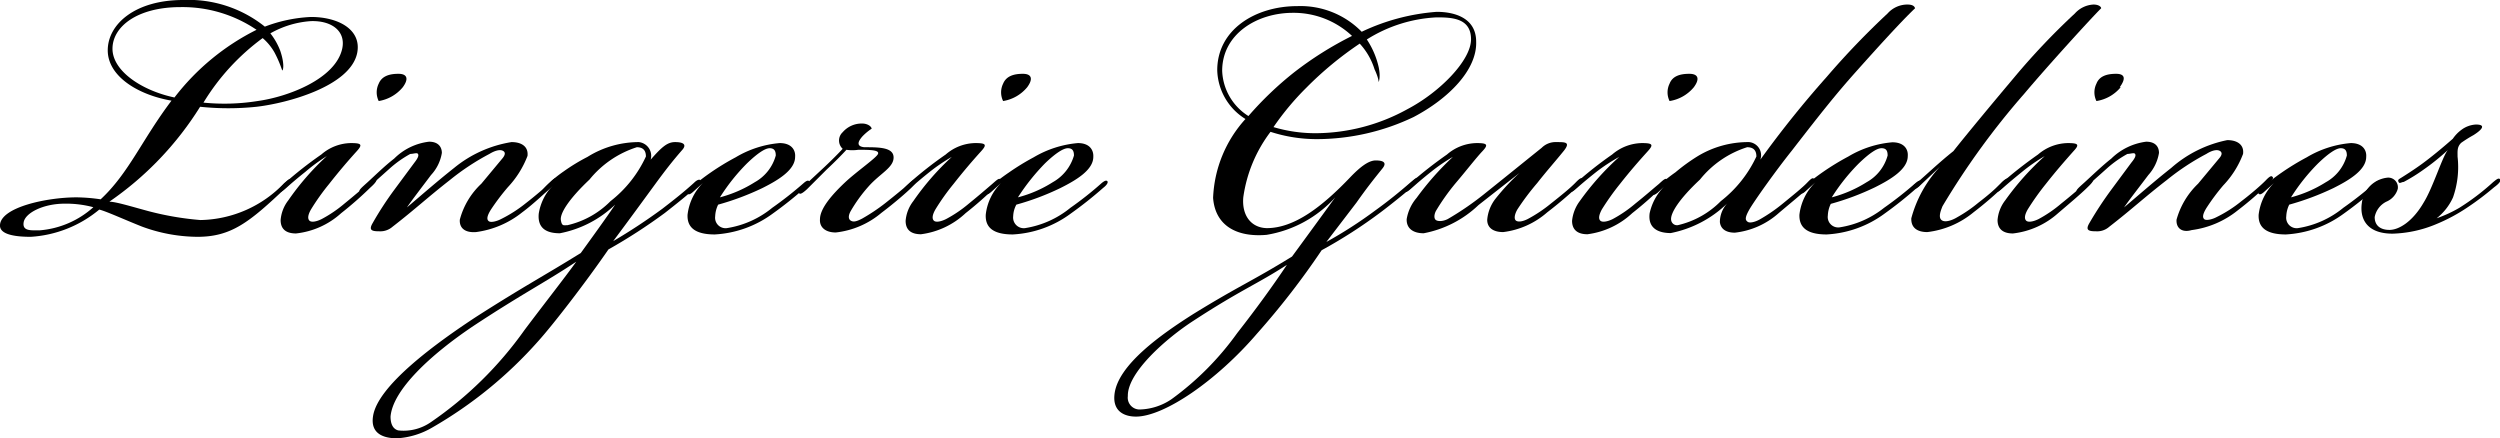
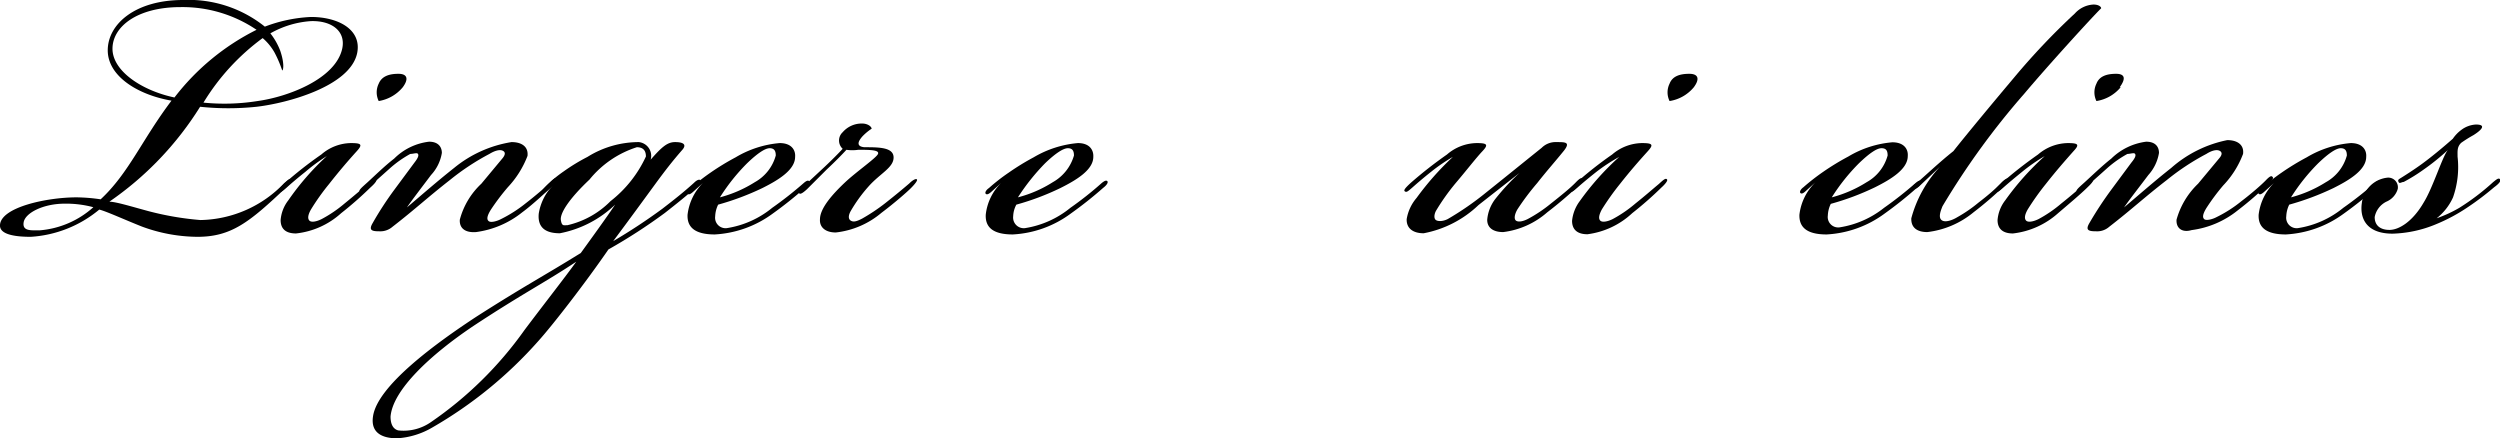
<svg xmlns="http://www.w3.org/2000/svg" width="126.68" height="22.21" viewBox="0 0 126.68 22.21">
  <path d="M9.28,0a6.18,6.18,0,0,1,4.14,1.35A7.45,7.45,0,0,1,15.76.86c1.4,0,2.57.65,2.34,1.82C17.76,4.37,14.56,5.23,13,5.41a13.66,13.66,0,0,1-2.86,0,16.3,16.3,0,0,1-4.6,4.81c.33,0,1.17.26,1.95.47a15.07,15.07,0,0,0,2.67.46,6,6,0,0,0,4.24-1.87c.13-.1.26-.26.34-.18s-.08.23-.23.39C12.64,11.26,11.73,12,10,12a8.23,8.23,0,0,1-2.81-.52c-.86-.34-1.82-.78-2.16-.86A6,6,0,0,1,1.56,12c-1,0-1.59-.18-1.56-.6C.05,10.5,2.37,10,3.88,10a8.85,8.85,0,0,1,1.22.1c1.43-1.33,2.08-3,3.59-5C7,4.81,5.46,3.87,5.46,2.55S6.84,0,9.28,0Zm-6,10.32c-1.09,0-2,.47-2.08.94s.39.41.83.41A4.62,4.62,0,0,0,4.73,10.5,5.35,5.35,0,0,0,3.25,10.32ZM8.84,4.94A12,12,0,0,1,13,1.51,6.69,6.69,0,0,0,9.15.36c-2.21,0-3.45,1-3.45,2.11S7.15,4.58,8.84,4.94Zm4.21.18C14.59,4.91,17,4,17.34,2.47c.19-.86-.49-1.43-1.58-1.4a4.8,4.8,0,0,0-2.06.62,3.37,3.37,0,0,1,.5.88c.23.68.15,1,.1,1a6,6,0,0,0-.39-.91,2.72,2.72,0,0,0-.6-.73,11.39,11.39,0,0,0-3,3.27A10.66,10.66,0,0,0,13.05,5.12Z" />
  <path d="M15.47,8.71c-.39.31-.67.55-.93.78s-.32.26-.39.21,0-.16.28-.42a19.84,19.84,0,0,1,1.85-1.45,2.33,2.33,0,0,1,1.51-.58c.54,0,.59.08.28.42-.47.52-.88,1-1.4,1.66a11.6,11.6,0,0,0-.91,1.28c-.16.28-.18.47-.08.57s.36.05.62-.08a6.46,6.46,0,0,0,1.15-.78c.54-.44.78-.65,1.19-1,.24-.21.34-.31.42-.23s-.21.34-.29.41a18.11,18.11,0,0,1-1.48,1.3A4.06,4.06,0,0,1,15,11.83c-.55,0-.78-.26-.78-.68a1.87,1.87,0,0,1,.39-1,13.26,13.26,0,0,1,1.95-2.24A8.8,8.8,0,0,0,15.47,8.71Zm4.94-4.29a2,2,0,0,1-1.22.7,1,1,0,0,1,0-.88c.16-.39.55-.5,1-.5S20.72,4,20.41,4.42Z" />
  <path d="M23.3,11.13a3.83,3.83,0,0,1,1.09-1.82L25.48,8c.1-.13.16-.28,0-.36s-.42,0-.68.16a12.23,12.23,0,0,0-2,1.32c-1.14.89-1.76,1.48-2.91,2.37a.94.94,0,0,1-.68.23c-.36,0-.54-.05-.33-.41A16.63,16.63,0,0,1,20,9.59l1-1.35c.18-.23.23-.36.18-.44s-.23,0-.39,0a5.58,5.58,0,0,0-1,.7l-1.12,1c-.26.23-.36.31-.44.23s.08-.21.39-.49.88-.84,1.35-1.2a3,3,0,0,1,1.77-.86c.49,0,.65.29.65.57a2.15,2.15,0,0,1-.55,1.12c-.39.52-.93,1.22-1.22,1.64l0,0c.62-.52,1.48-1.28,2.39-2A6.1,6.1,0,0,1,25.92,7.2c.55,0,.86.26.81.7a4.85,4.85,0,0,1-1,1.59,11.42,11.42,0,0,0-.86,1.14c-.21.34-.21.5-.1.58s.41,0,.62-.11a6.82,6.82,0,0,0,1.25-.8c.44-.34,1-.81,1.25-1.07s.28-.21.33-.16,0,.16-.2.34-1,.94-1.56,1.35a4.73,4.73,0,0,1-2.34,1C23.58,11.8,23.27,11.57,23.3,11.13Z" />
  <path d="M32.37,7.2a.7.7,0,0,1,.6.89h0c.57-.65.85-.89,1.24-.89s.63.11.34.42c-.47.54-.83,1-1.35,1.71s-1.35,1.85-2.13,2.89a29,29,0,0,0,2.49-1.64c.57-.44,1.07-.83,1.61-1.32.13-.13.26-.19.32-.13s-.13.26-.26.39c-.39.36-.94.8-1.54,1.27a27.83,27.83,0,0,1-2.86,1.85c-1.12,1.63-2.81,3.82-3.56,4.65a21.45,21.45,0,0,1-5.36,4.37,4,4,0,0,1-1.79.55c-.65,0-1.35-.21-1.22-1.1.21-1.56,3.22-3.74,5.25-5.07,2.39-1.53,3.48-2.1,5.28-3.22.47-.65,1.32-1.82,1.74-2.45l0,0a5.57,5.57,0,0,1-2.8,1.45c-.58,0-1.15-.18-1.07-1A2.66,2.66,0,0,1,28,9.41l0,0-.34.31c-.1.08-.18.13-.23.08s.13-.29.42-.55a6.91,6.91,0,0,1,.72-.57,9.67,9.67,0,0,1,1.2-.73A4.92,4.92,0,0,1,32.37,7.2ZM24,16.51c-2.18,1.46-4.1,3.25-4.21,4.6,0,.39.13.63.39.7a2.42,2.42,0,0,0,1.64-.41,18.92,18.92,0,0,0,4.76-4.68c1-1.33,2.1-2.73,2.62-3.46C27.69,14.27,26.44,14.9,24,16.51ZM29.87,9.1c-1.06,1-1.5,1.72-1.45,2.05s.15.26.34.26a4.47,4.47,0,0,0,2.18-1.22,6.11,6.11,0,0,0,1.79-2.26c0-.34-.18-.47-.46-.47A5.07,5.07,0,0,0,29.87,9.1Z" />
  <path d="M39.13,10.53a18.83,18.83,0,0,0,1.59-1.25c.15-.13.23-.15.28-.1s0,.18-.21.34a19.77,19.77,0,0,1-1.63,1.3,5.45,5.45,0,0,1-2.94,1.06c-1,0-1.41-.36-1.38-1a2.72,2.72,0,0,1,.78-1.61l0,0-.52.47c-.13.11-.2.13-.26.08s.06-.18.16-.29a10.85,10.85,0,0,1,1-.78,12.77,12.77,0,0,1,1.28-.78,5.2,5.2,0,0,1,2.23-.72c.6,0,.81.36.78.7,0,.67-.88,1.19-1.66,1.58a13.54,13.54,0,0,1-2.24.84,1.46,1.46,0,0,0-.15.59.53.53,0,0,0,.59.6A4.78,4.78,0,0,0,39.13,10.53Zm-.88-1.3a2.21,2.21,0,0,0,1.06-1.35c0-.24-.08-.37-.31-.37s-.62.26-1.14.76A9.88,9.88,0,0,0,36.48,10,6.31,6.31,0,0,0,38.25,9.23Z" />
  <path d="M44,9.46a7.51,7.51,0,0,0-.89,1.23c-.13.23-.13.41,0,.49s.28.05.57-.1a9.41,9.41,0,0,0,1.17-.78c.57-.45.88-.71,1.22-1,.18-.18.34-.26.39-.21s-.1.24-.31.45-.83.75-1.48,1.24a4.32,4.32,0,0,1-2.32,1c-.54,0-.83-.28-.8-.67,0-.57.67-1.3,1.25-1.85S44.41,8,44.49,7.8s-.39-.21-1-.21a2,2,0,0,1-.6,0c-.21.23-.57.6-1,1l-1,1c-.23.21-.34.26-.39.21s0-.18.29-.42l1-.93c.36-.34.7-.68.91-.91a.57.57,0,0,1,0-.84,1.27,1.27,0,0,1,1-.44c.21,0,.44.11.47.26a2.69,2.69,0,0,0-.45.37c-.33.36-.26.54.08.57.73,0,1.48,0,1.48.52S44.59,8.79,44,9.46Z" />
-   <path d="M47.11,8.71c-.39.31-.67.55-.93.78s-.32.26-.39.21,0-.16.28-.42a19.84,19.84,0,0,1,1.85-1.45,2.33,2.33,0,0,1,1.51-.58c.54,0,.59.08.28.42-.47.52-.88,1-1.4,1.66a11.6,11.6,0,0,0-.91,1.28c-.16.28-.18.47-.08.57s.36.05.62-.08a6.46,6.46,0,0,0,1.15-.78c.54-.44.78-.65,1.19-1,.24-.21.34-.31.42-.23s-.21.34-.29.41a18.11,18.11,0,0,1-1.48,1.3,4.06,4.06,0,0,1-2.26,1.07c-.55,0-.78-.26-.78-.68a1.87,1.87,0,0,1,.39-1,13.26,13.26,0,0,1,1.95-2.24A8.8,8.8,0,0,0,47.11,8.71Zm4.94-4.29a2,2,0,0,1-1.22.7,1,1,0,0,1,0-.88c.16-.39.55-.5,1-.5S52.36,4,52.05,4.42Z" />
  <path d="M54.24,10.53a17.26,17.26,0,0,0,1.58-1.25c.16-.13.24-.15.29-.1s0,.18-.21.34a20,20,0,0,1-1.64,1.3,5.4,5.4,0,0,1-2.94,1.06c-1,0-1.4-.36-1.37-1a2.66,2.66,0,0,1,.78-1.61l0,0-.52.47c-.13.11-.21.13-.26.08s0-.18.16-.29a9.56,9.56,0,0,1,1-.78,12.47,12.47,0,0,1,1.27-.78,5.28,5.28,0,0,1,2.24-.72c.6,0,.8.36.78.7,0,.67-.89,1.19-1.67,1.58a13.14,13.14,0,0,1-2.23.84,1.34,1.34,0,0,0-.16.59.54.54,0,0,0,.6.6A4.81,4.81,0,0,0,54.24,10.53Zm-.89-1.3a2.27,2.27,0,0,0,1.07-1.35c0-.24-.08-.37-.31-.37s-.63.26-1.15.76A10.89,10.89,0,0,0,51.58,10,6.19,6.19,0,0,0,53.35,9.23Z" />
-   <path d="M71.63,5.93a11.41,11.41,0,0,1-4.91,1.12,7.6,7.6,0,0,1-2.34-.37A7.1,7.1,0,0,0,63,10c-.08.91.39,1.54,1.19,1.56,1.38,0,2.79-1.06,4.27-2.62.41-.42.86-.81,1.25-.81s.59.11.33.42c-.46.57-.8,1-1.3,1.71l-1.53,2v0a21.92,21.92,0,0,0,2.47-1.59c.68-.49,1.22-.93,1.82-1.45.16-.13.29-.26.36-.19s0,.19-.33.47-1,.83-1.56,1.25a24.71,24.71,0,0,1-3,1.93A39.4,39.4,0,0,1,63.7,16.9c-2.05,2.39-4.71,4.21-6.14,4.21-.54,0-1.17-.23-1.09-1.09.13-1.51,2.39-3.09,4-4.11,2.32-1.43,2.94-1.64,5-2.91.42-.57,1.77-2.42,2.19-3l0,0a6,6,0,0,1-3.48,1.9c-1.48.13-2.6-.44-2.71-1.87a6.31,6.31,0,0,1,1.64-4,3,3,0,0,1-1.43-2.47c0-2.06,1.93-3.25,4.06-3.25A4.34,4.34,0,0,1,69,1.61,10.68,10.68,0,0,1,72.8.6c.91,0,2,.31,2,1.51C74.85,3.54,73.4,5,71.63,5.93ZM60.48,16.25c-1.38.89-3.36,2.63-3.33,3.82a.6.6,0,0,0,.6.68,3,3,0,0,0,1.61-.52,14.7,14.7,0,0,0,3.33-3.35c1-1.28,1.79-2.37,2.52-3.46C63.7,14.4,62.87,14.69,60.48,16.25ZM61.93,3.59a2.83,2.83,0,0,0,1.33,2.29,17.09,17.09,0,0,1,2.31-2.21,17.54,17.54,0,0,1,2.94-1.85,4.32,4.32,0,0,0-3-1.17C63.7.65,61.93,1.72,61.93,3.59ZM72.8.88A7.27,7.27,0,0,0,69.26,2a4.2,4.2,0,0,1,.6,1.4c.11.52,0,.76,0,.76s0-.21-.21-.65a3.4,3.4,0,0,0-.75-1.3,17.52,17.52,0,0,0-2.7,2.23,13.74,13.74,0,0,0-1.67,2,7.42,7.42,0,0,0,2.16.31,9.69,9.69,0,0,0,4.63-1.22c1.64-.86,3.22-2.47,3.22-3.54S73.58.88,72.8.88Z" />
  <path d="M72.51,8.71c-.39.31-.67.55-.93.78s-.31.26-.39.21,0-.16.28-.42a21.28,21.28,0,0,1,1.85-1.45,2.35,2.35,0,0,1,1.51-.58c.54,0,.6.08.28.42s-.83,1-1.35,1.61a11.11,11.11,0,0,0-1,1.41c-.1.2-.1.39,0,.46s.34.08.6-.05a15,15,0,0,0,1.95-1.35c1.25-1,2-1.61,2.81-2.26a1,1,0,0,1,.75-.29c.45,0,.71,0,.39.42-.46.57-.85,1-1.37,1.66a12.84,12.84,0,0,0-1,1.33c-.15.26-.18.49-.07.57s.33.05.59-.08a7.1,7.1,0,0,0,1.17-.78c.52-.41,1-.8,1.25-1.06s.31-.26.37-.19-.13.26-.21.34a20.41,20.41,0,0,1-1.59,1.35,4.15,4.15,0,0,1-2.23,1c-.52,0-.81-.23-.81-.62a2,2,0,0,1,.42-1.07A11.18,11.18,0,0,1,77,8.76l0,0-2.08,1.63a5.5,5.5,0,0,1-2.78,1.43c-.55,0-.88-.26-.86-.72a2.2,2.2,0,0,1,.5-1.07,14.54,14.54,0,0,1,1.84-2.08A8.8,8.8,0,0,0,72.51,8.71Z" />
  <path d="M80.89,8.71c-.39.31-.68.55-.94.78s-.31.26-.39.21,0-.16.29-.42a19.5,19.5,0,0,1,1.84-1.45,2.37,2.37,0,0,1,1.51-.58c.55,0,.6.08.29.42-.47.52-.89,1-1.41,1.66a13.18,13.18,0,0,0-.91,1.28c-.15.28-.18.47-.08.57s.37.05.63-.08a6.46,6.46,0,0,0,1.14-.78c.55-.44.78-.65,1.2-1,.23-.21.34-.31.41-.23s-.2.34-.28.41a18.11,18.11,0,0,1-1.48,1.3,4.09,4.09,0,0,1-2.27,1.07c-.54,0-.78-.26-.78-.68a2,2,0,0,1,.39-1,13.73,13.73,0,0,1,2-2.24A8.85,8.85,0,0,0,80.89,8.71Zm4.94-4.29a2,2,0,0,1-1.23.7,1,1,0,0,1,0-.88c.15-.39.54-.5,1-.5S86.14,4,85.83,4.42Z" />
-   <path d="M88.63,7.2a.67.67,0,0,1,.57.89h0A51.81,51.81,0,0,1,92.56,3.9,40.23,40.23,0,0,1,95.65.68a1.34,1.34,0,0,1,1-.45c.26,0,.36.08.39.19-.71.67-2,2.1-3,3.22s-1.74,2.05-3.25,4c-.8,1-1.92,2.57-2.16,3s-.18.52-.07.6.39,0,.59-.11a8.21,8.21,0,0,0,1.17-.8c.55-.45,1-.81,1.25-1.07s.29-.26.37-.18-.06.21-.34.47-1,.85-1.46,1.24a4,4,0,0,1-2.23,1c-.5,0-.73-.23-.76-.54a1.39,1.39,0,0,1,.37-.94l0,0a5.7,5.7,0,0,1-2.86,1.5c-.57,0-1.17-.2-1.07-1a2.74,2.74,0,0,1,.73-1.35l0,0-.33.31c-.11.08-.18.13-.24.08s.13-.29.42-.55a8.71,8.71,0,0,1,.73-.57A9.41,9.41,0,0,1,86,7.93,4.94,4.94,0,0,1,88.63,7.2ZM86.14,9.1c-1.07,1-1.51,1.72-1.46,2.05a.3.3,0,0,0,.34.26,4.47,4.47,0,0,0,2.18-1.22A6.17,6.17,0,0,0,89,7.93c0-.34-.18-.47-.47-.47A5,5,0,0,0,86.14,9.1Z" />
  <path d="M95.47,10.53a18.83,18.83,0,0,0,1.59-1.25c.15-.13.23-.15.28-.1s0,.18-.21.34a19.77,19.77,0,0,1-1.63,1.3,5.43,5.43,0,0,1-2.94,1.06c-1,0-1.4-.36-1.38-1A2.72,2.72,0,0,1,92,9.23l0,0-.52.47c-.12.11-.2.13-.25.08s0-.18.15-.29a10.85,10.85,0,0,1,1-.78,12.77,12.77,0,0,1,1.28-.78,5.2,5.2,0,0,1,2.23-.72c.6,0,.81.36.78.7,0,.67-.88,1.19-1.66,1.58a13.22,13.22,0,0,1-2.24.84,1.46,1.46,0,0,0-.15.59.53.53,0,0,0,.6.6A4.79,4.79,0,0,0,95.47,10.53Zm-.88-1.3a2.21,2.21,0,0,0,1.06-1.35c0-.24-.07-.37-.31-.37s-.62.26-1.14.76A9.88,9.88,0,0,0,92.82,10,6.31,6.31,0,0,0,94.59,9.23Z" />
  <path d="M98.3,8.45l-1.06,1c-.16.13-.24.16-.29.08s0-.16.13-.23,1.09-1,1.9-1.64c.68-.86,2-2.45,3.07-3.72A35.39,35.39,0,0,1,105.14.68a1.36,1.36,0,0,1,.94-.45c.26,0,.39.11.39.19-.5.49-2.78,3-3.88,4.31a38.74,38.74,0,0,0-4.16,5.72c-.07.18-.23.55-.05.7s.57,0,.81-.15a7,7,0,0,0,1.06-.73c.47-.36.81-.65,1.15-1,.1-.11.31-.29.39-.21s0,.16-.18.31A17.93,17.93,0,0,1,100,10.76a4.5,4.5,0,0,1-2.34,1c-.52,0-.83-.23-.81-.7a6.16,6.16,0,0,1,1.46-2.62Z" />
  <path d="M102.46,8.71c-.38.31-.67.55-.93.78s-.31.26-.39.21,0-.16.28-.42a21.28,21.28,0,0,1,1.85-1.45,2.37,2.37,0,0,1,1.51-.58c.55,0,.6.08.28.42-.46.52-.88,1-1.4,1.66a13.18,13.18,0,0,0-.91,1.28c-.16.28-.18.47-.08.57s.37.05.63-.08a6.46,6.46,0,0,0,1.14-.78c.55-.44.78-.65,1.2-1,.23-.21.33-.31.41-.23s-.21.34-.28.41c-.32.32-1,.89-1.48,1.3A4.13,4.13,0,0,1,102,11.83c-.54,0-.78-.26-.78-.68a1.87,1.87,0,0,1,.39-1,13.73,13.73,0,0,1,2-2.24A8.8,8.8,0,0,0,102.46,8.71Zm5-4.29a2,2,0,0,1-1.23.7,1,1,0,0,1,0-.88c.15-.39.54-.5,1-.5S107.72,4,107.41,4.42Z" />
  <path d="M110.29,11.13a4,4,0,0,1,1.09-1.82L112.47,8c.11-.13.16-.28,0-.36s-.42,0-.67.16a12.23,12.23,0,0,0-2,1.32c-1.15.89-1.77,1.48-2.92,2.37a.92.92,0,0,1-.67.23c-.37,0-.55-.05-.34-.41A18.42,18.42,0,0,1,107,9.59l1-1.35c.19-.23.24-.36.19-.44s-.24,0-.39,0a5.63,5.63,0,0,0-1,.7l-1.12,1c-.26.23-.36.31-.44.23s.08-.21.39-.49.89-.84,1.35-1.2a3.08,3.08,0,0,1,1.77-.86c.5,0,.65.29.65.57a2.2,2.2,0,0,1-.54,1.12c-.39.52-.94,1.22-1.23,1.64l0,0c.62-.52,1.48-1.28,2.39-2a6.12,6.12,0,0,1,2.84-1.41c.54,0,.86.26.8.7a4.69,4.69,0,0,1-1,1.59,10.89,10.89,0,0,0-.85,1.14c-.21.34-.21.5-.11.58s.42,0,.62-.11a6.5,6.5,0,0,0,1.25-.8c.45-.34,1-.81,1.25-1.07s.29-.21.34-.16,0,.16-.21.34a17.27,17.27,0,0,1-1.56,1.35,4.69,4.69,0,0,1-2.34,1C110.58,11.8,110.26,11.57,110.29,11.13Z" />
  <path d="M118.74,10.53a18.83,18.83,0,0,0,1.59-1.25c.15-.13.23-.15.28-.1s0,.18-.21.34a19.77,19.77,0,0,1-1.63,1.3,5.45,5.45,0,0,1-2.94,1.06c-1,0-1.41-.36-1.38-1a2.72,2.72,0,0,1,.78-1.61l0,0-.52.47c-.13.11-.2.13-.26.08s.06-.18.16-.29a10.85,10.85,0,0,1,1-.78,12.77,12.77,0,0,1,1.28-.78,5.2,5.2,0,0,1,2.23-.72c.6,0,.81.36.78.7,0,.67-.88,1.19-1.66,1.58a13.54,13.54,0,0,1-2.24.84,1.46,1.46,0,0,0-.15.59.53.53,0,0,0,.59.6A4.78,4.78,0,0,0,118.74,10.53Zm-.88-1.3a2.21,2.21,0,0,0,1.06-1.35c0-.24-.08-.37-.31-.37s-.62.26-1.14.76A9.88,9.88,0,0,0,116.09,10,6.31,6.31,0,0,0,117.86,9.23Z" />
  <path d="M124.62,10.53a11.79,11.79,0,0,0,1.71-1.3c.13-.1.26-.23.34-.16s0,.21-.29.42a13.91,13.91,0,0,1-1.32,1,8.9,8.9,0,0,1-1.64.88,6.13,6.13,0,0,1-2.18.47c-1.38,0-1.67-.83-1.56-1.56A1.46,1.46,0,0,1,121,9a.49.49,0,0,1,.5.57,1,1,0,0,1-.58.65,1.1,1.1,0,0,0-.59.78c0,.42.28.65.75.65s1.17-.41,1.74-1.4c.47-.76.94-2.32,1.22-2.65v0a11.4,11.4,0,0,1-1.24,1,8.8,8.8,0,0,1-1,.62c-.11,0-.21.11-.26,0s0-.13.13-.21.67-.42,1.09-.73.94-.73,1.53-1.25a1.85,1.85,0,0,1,.42-.44,1.34,1.34,0,0,1,.75-.28c.6,0,.21.33-.13.54a6.36,6.36,0,0,0-.62.39c-.21.21-.18.42-.18.7A4.64,4.64,0,0,1,124.3,10a2.81,2.81,0,0,1-.83,1.06A6.35,6.35,0,0,0,124.62,10.53Z" />
</svg>